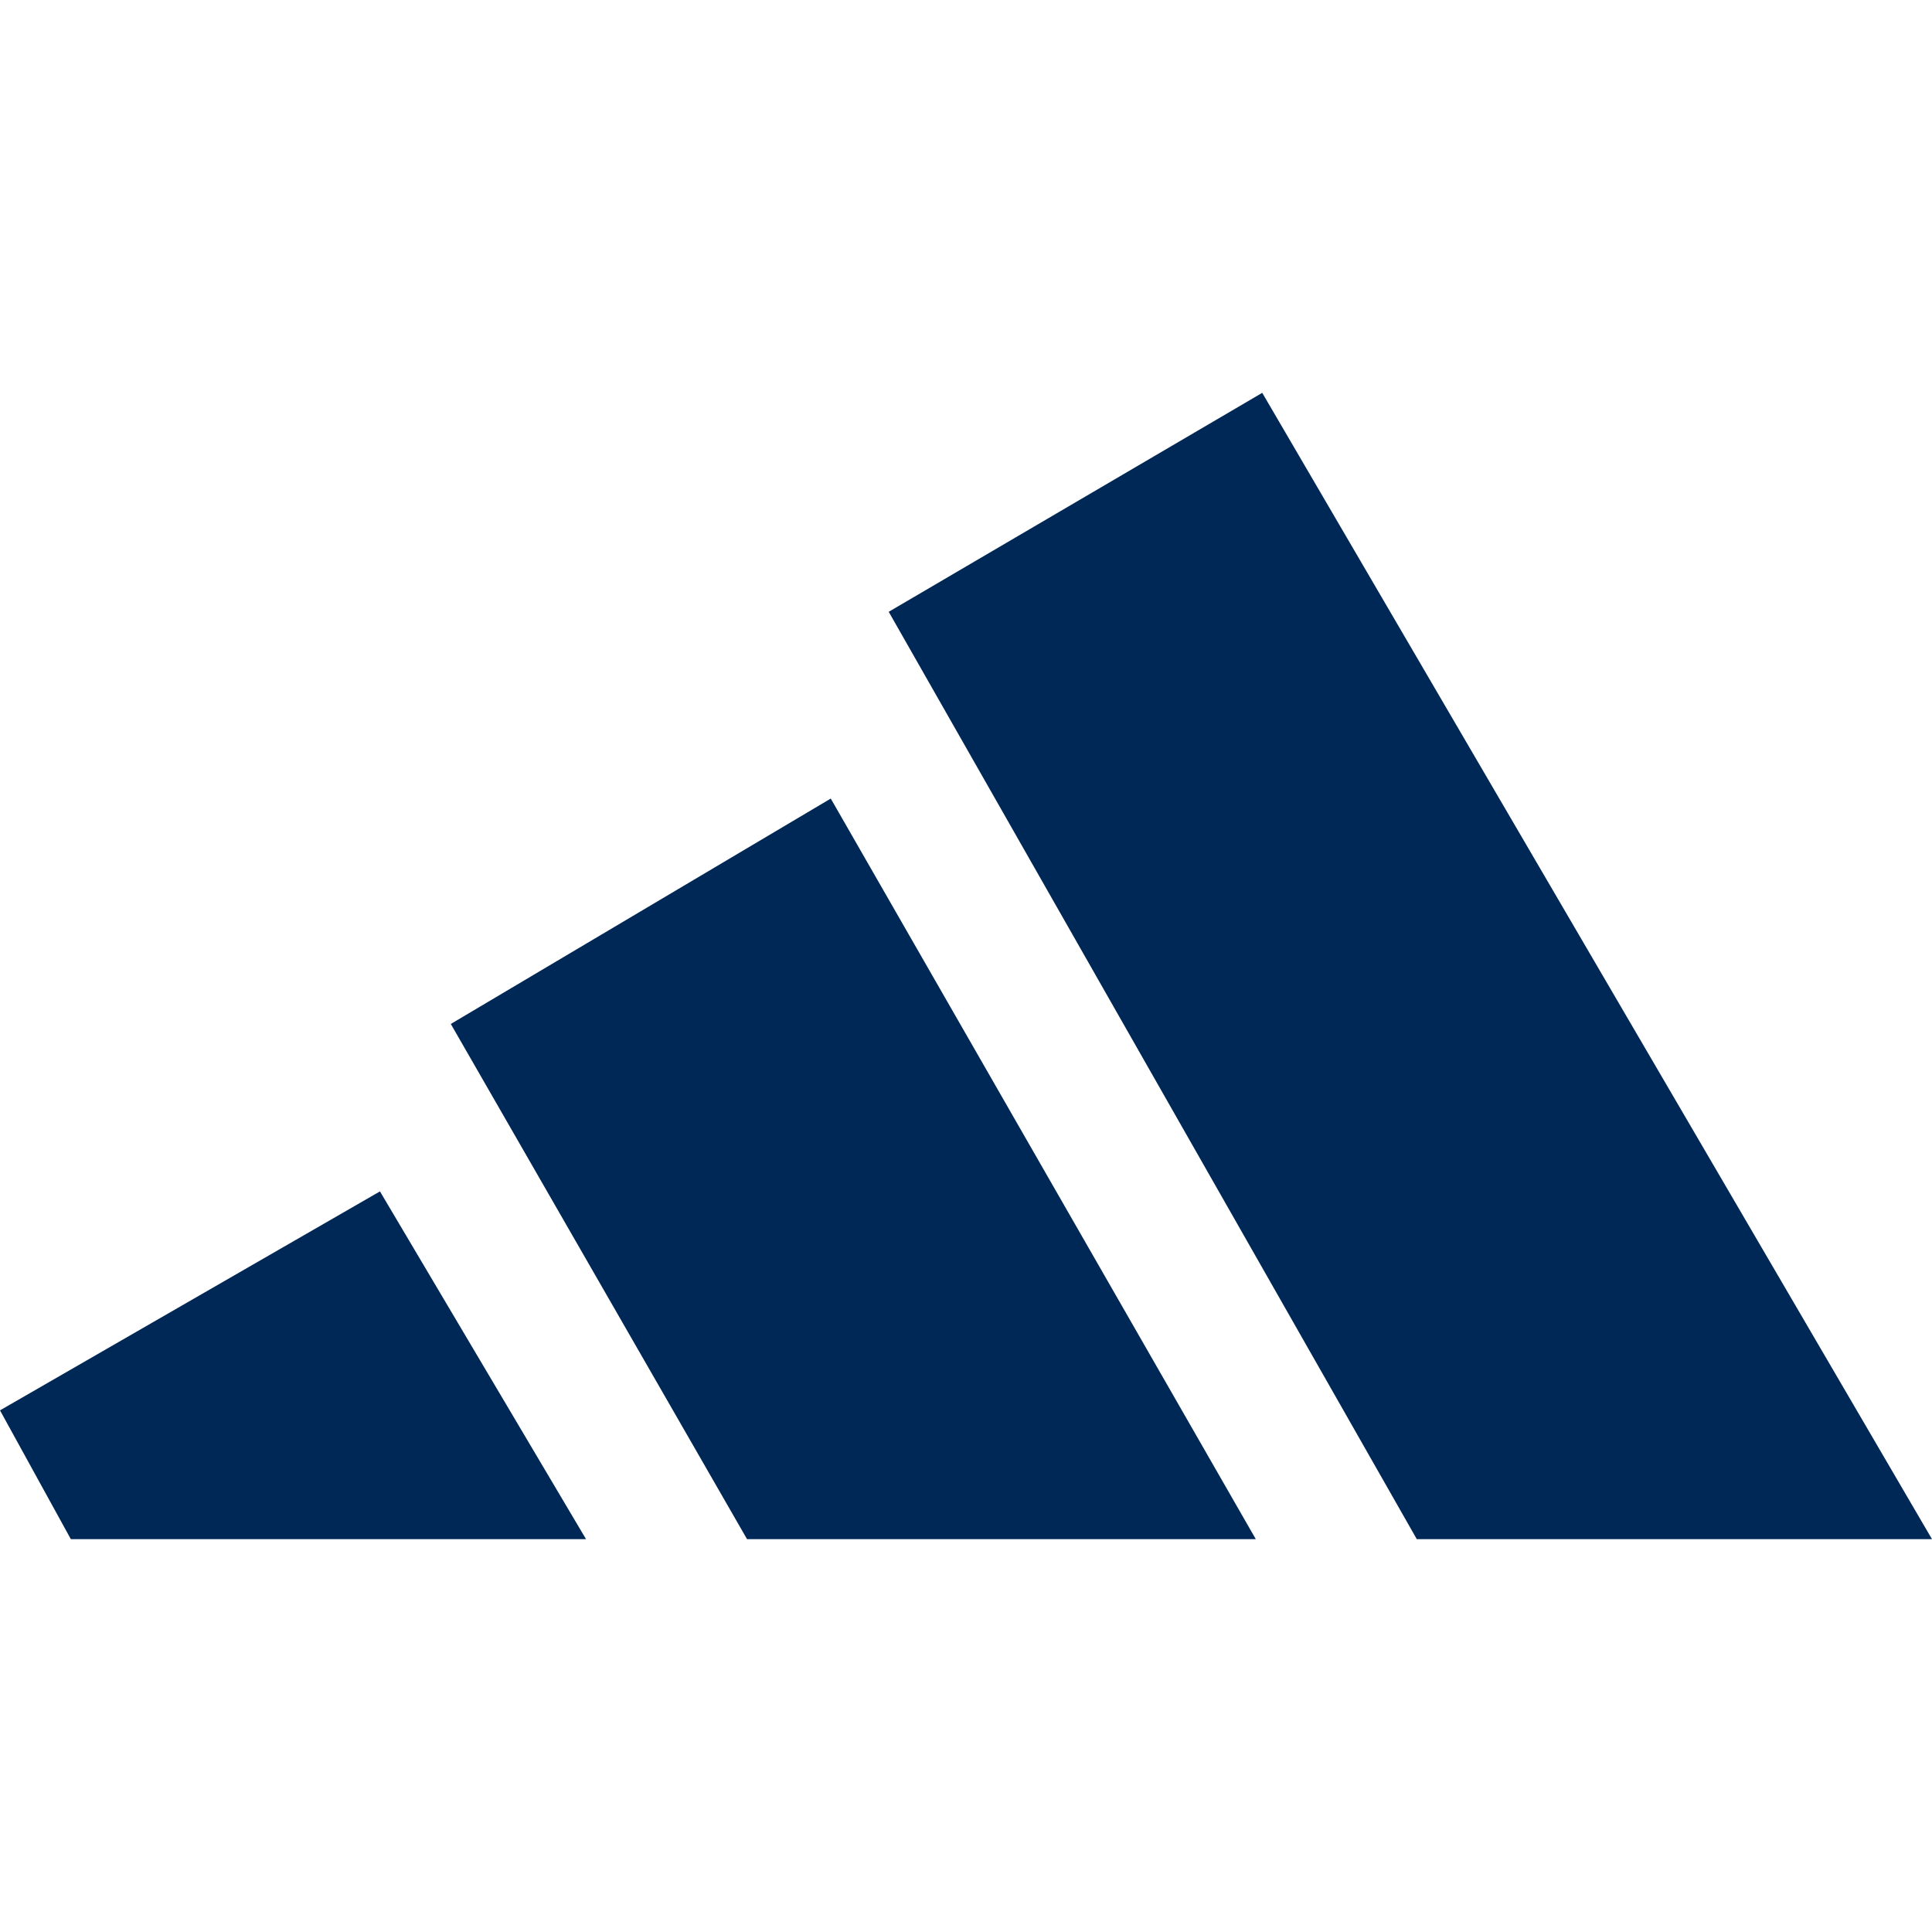
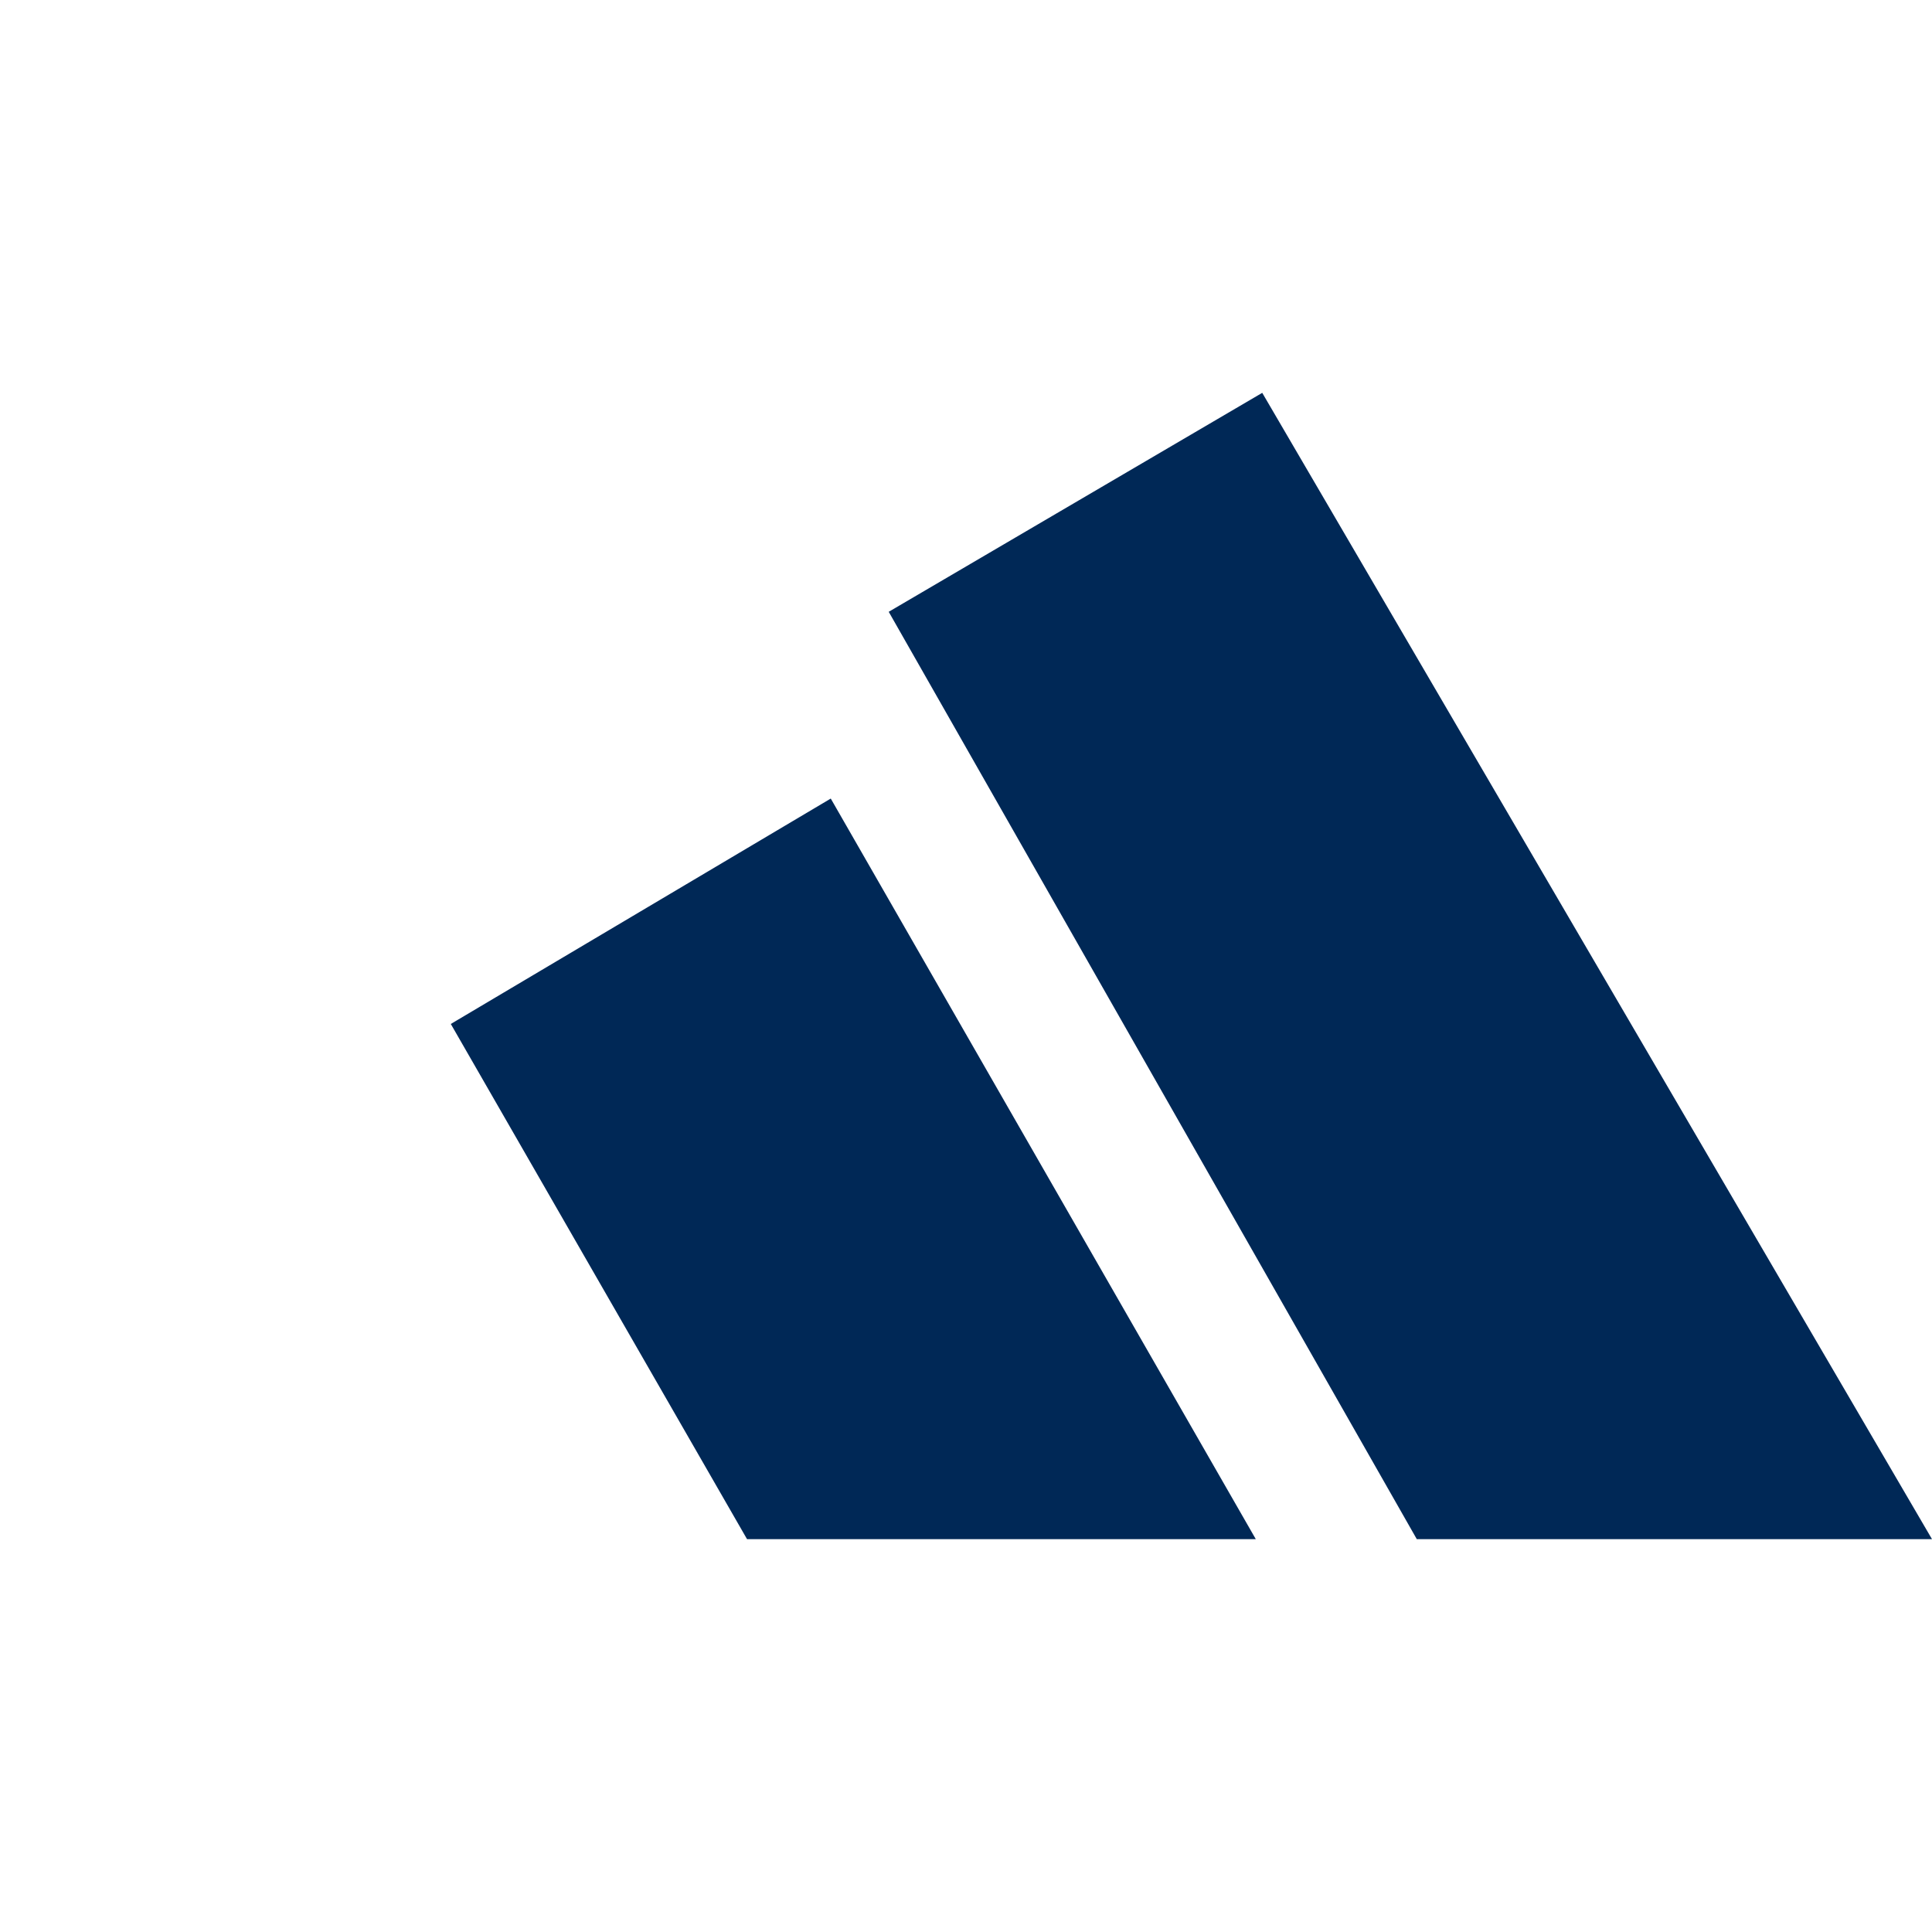
<svg xmlns="http://www.w3.org/2000/svg" version="1.1" x="0px" y="0px" viewBox="0 0 30 30" style="enable-background:new 0 0 30 30;" xml:space="preserve">
  <style type="text/css">
	.st0{fill:#002856;}
</style>
  <g>
-     <polygon class="st0" points="9.1,23.9 1.1,23.9 1.1,23.9 0,21.9 5.9,18.5  " />
    <polygon class="st0" points="19.6,23.9 11.6,23.9 7,15.9 12.9,12.4 19.5,23.9  " />
    <polygon class="st0" points="30,23.9 22,23.9 13.8,9.5 19.6,6.1  " />
  </g>
</svg>